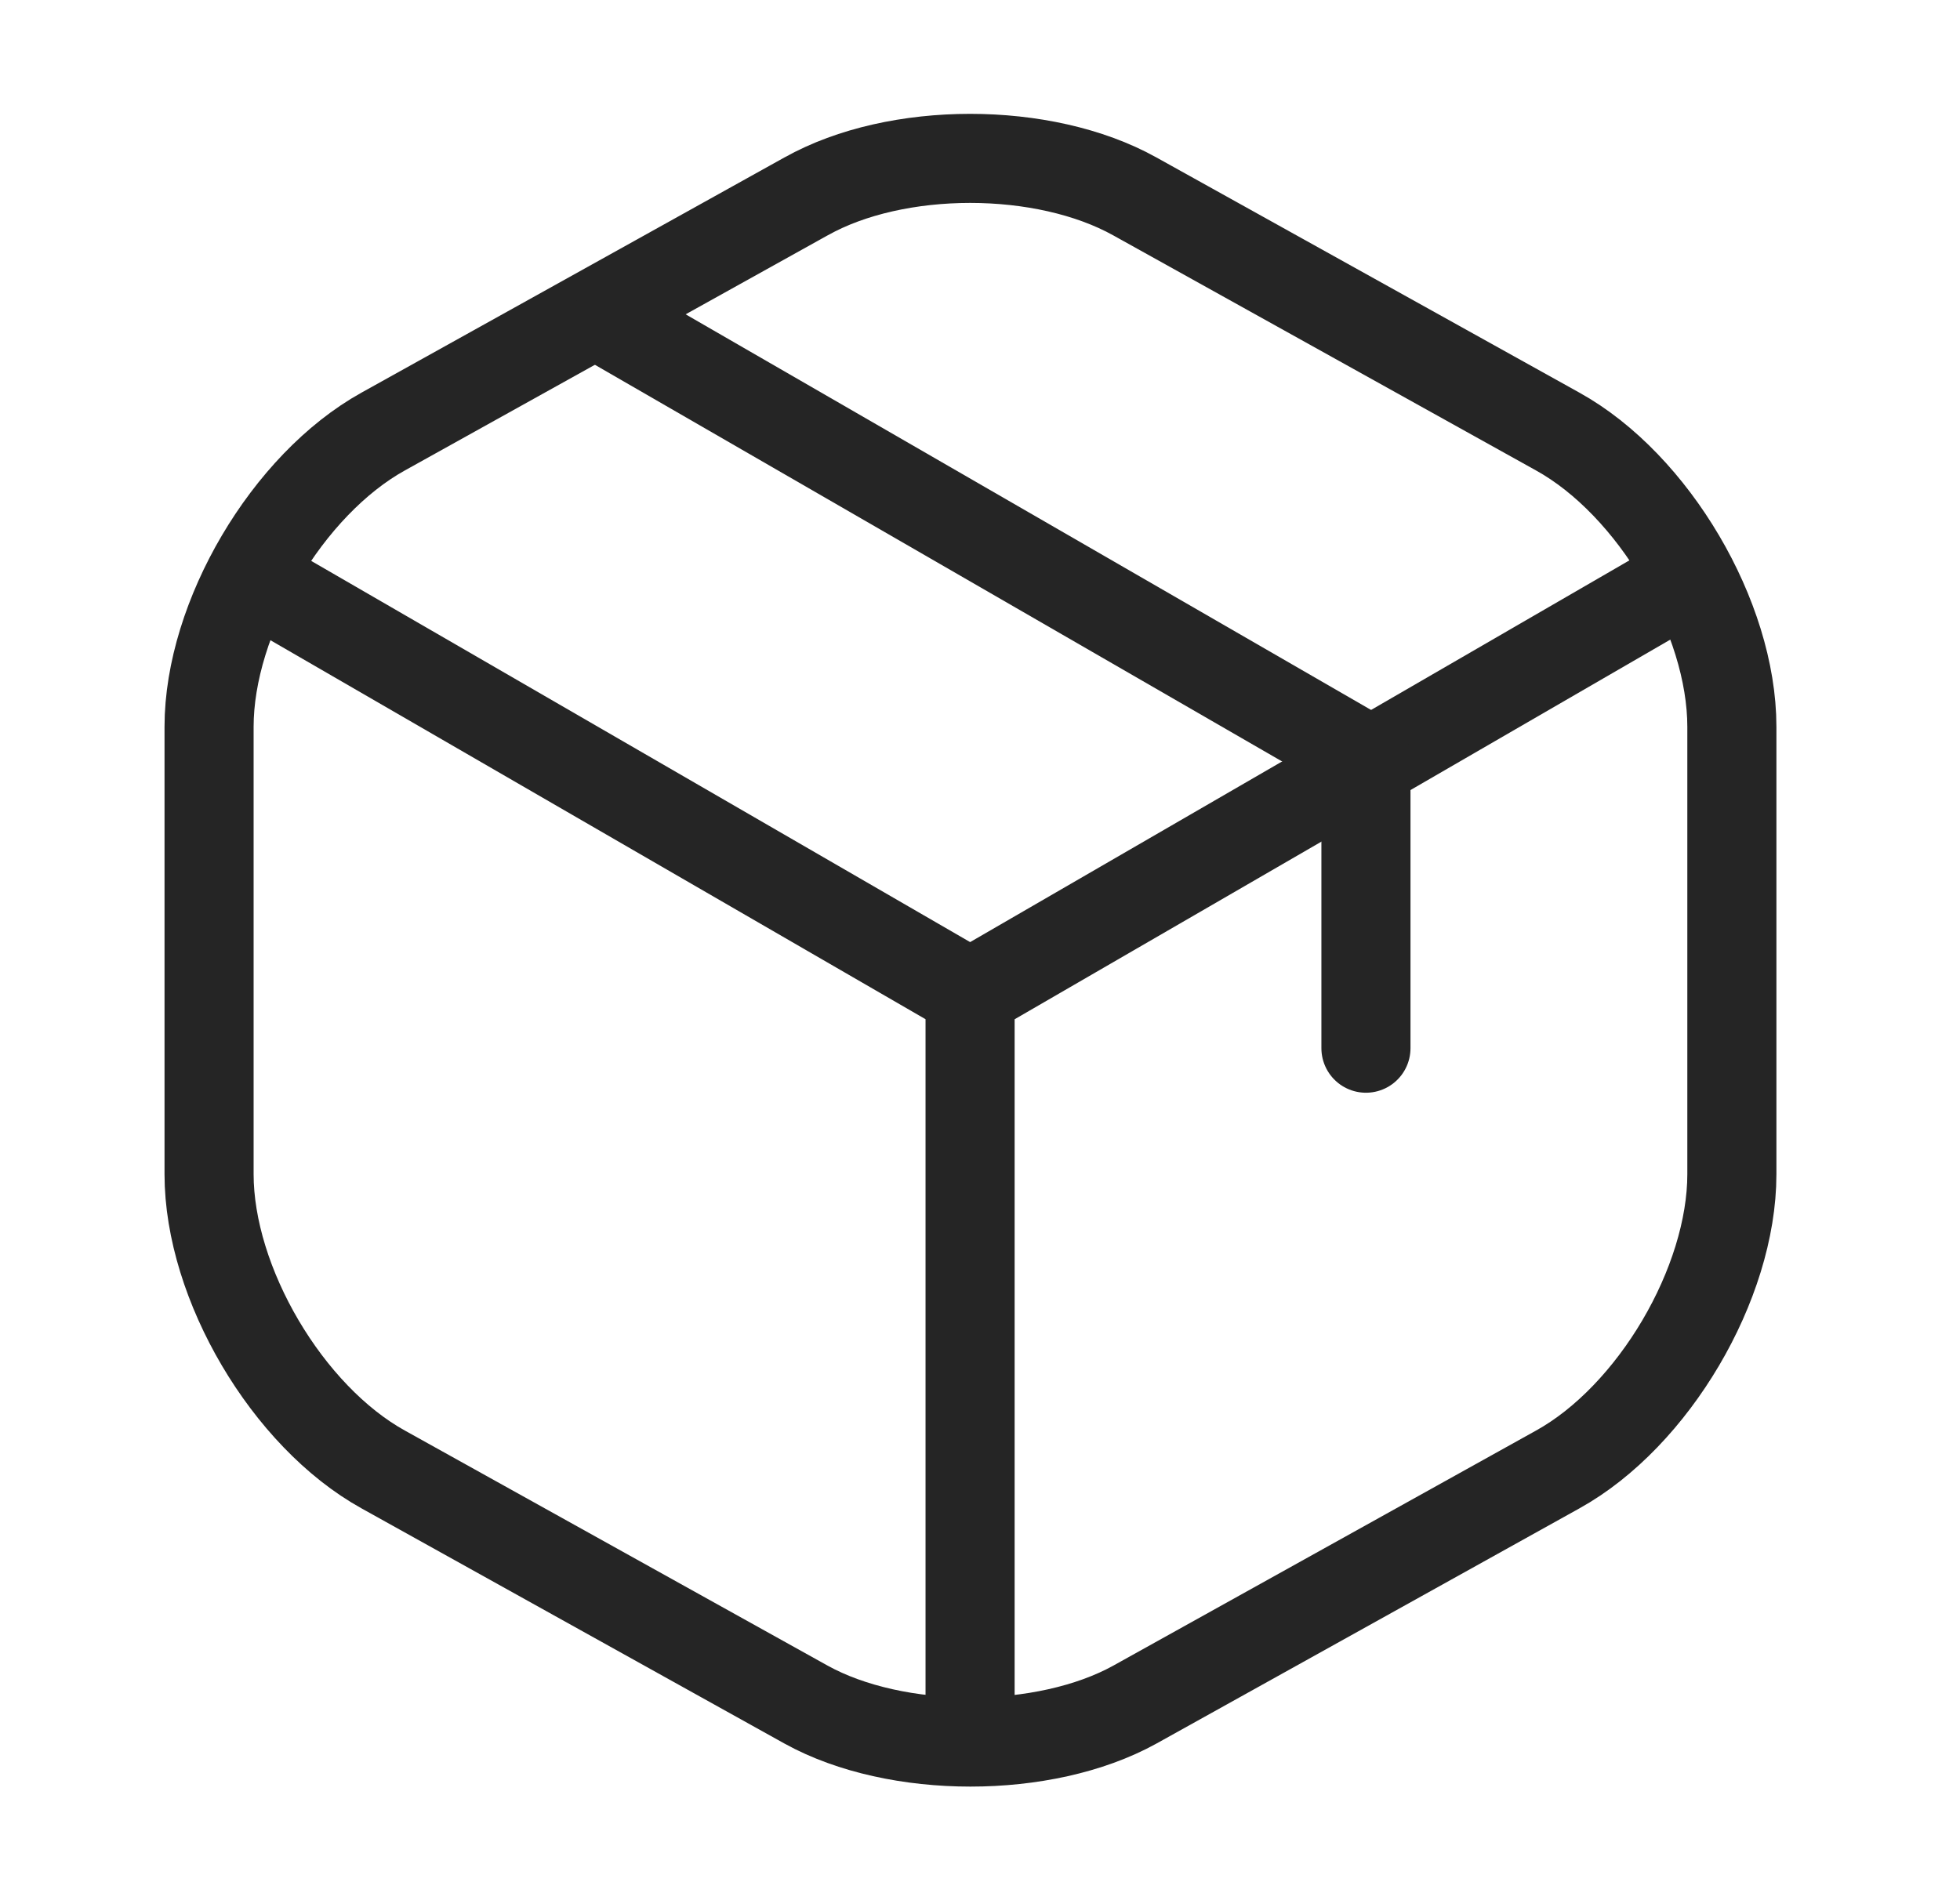
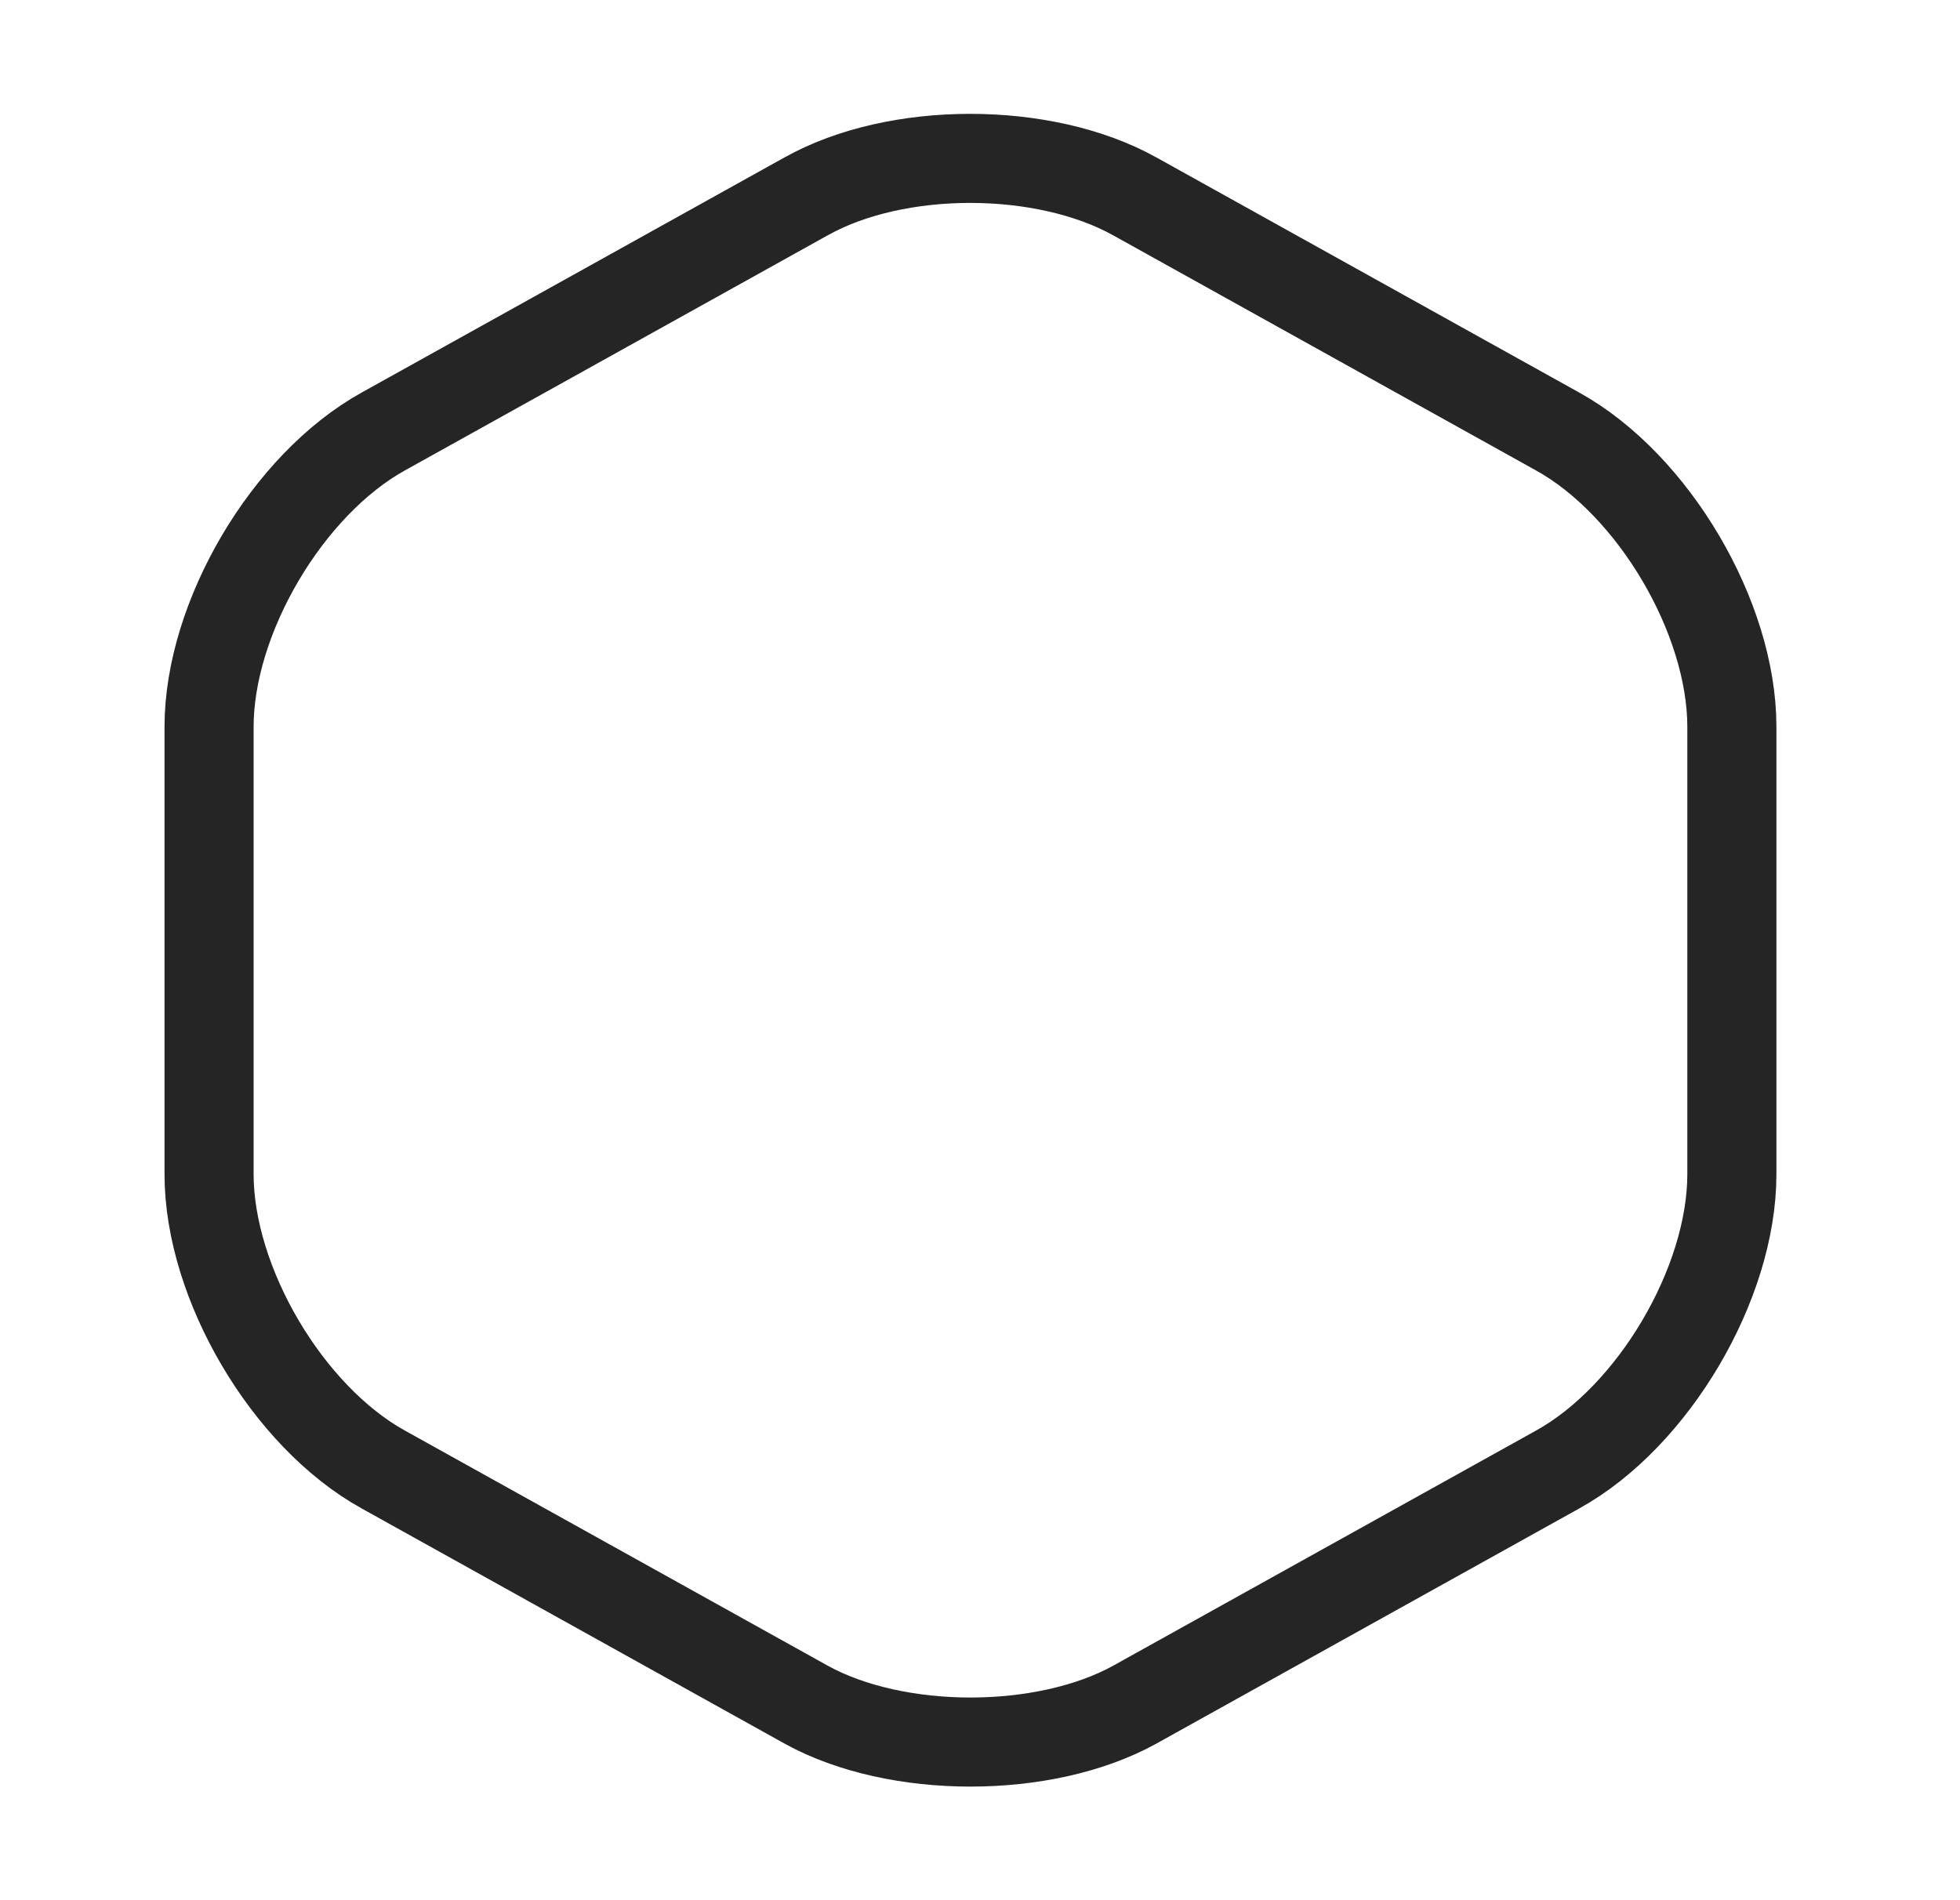
<svg xmlns="http://www.w3.org/2000/svg" width="33" height="32" viewBox="0 0 33 32" fill="none">
-   <path d="M4.56 9.919l11.774 6.813L28.027 9.96M16.333 28.812V16.72" stroke="#252525" stroke-width="1.5" stroke-linecap="round" stroke-linejoin="round" />
  <path d="M13.574 3.306l-7.12 3.96C4.84 8.16 3.52 10.4 3.52 12.24v7.534c0 1.84 1.32 4.08 2.933 4.973l7.12 3.96c1.52.84 4.013.84 5.533 0l7.12-3.96c1.613-.893 2.933-3.133 2.933-4.973V12.24c0-1.84-1.32-4.08-2.933-4.973l-7.12-3.96c-1.533-.853-4.013-.853-5.533 0z" stroke="#252525" stroke-width="1.5" stroke-linecap="round" stroke-linejoin="round" />
-   <path d="M22.998 17.652v-4.88L10.345 5.467" stroke="#252525" stroke-width="1.5" stroke-linecap="round" stroke-linejoin="round" />
</svg>